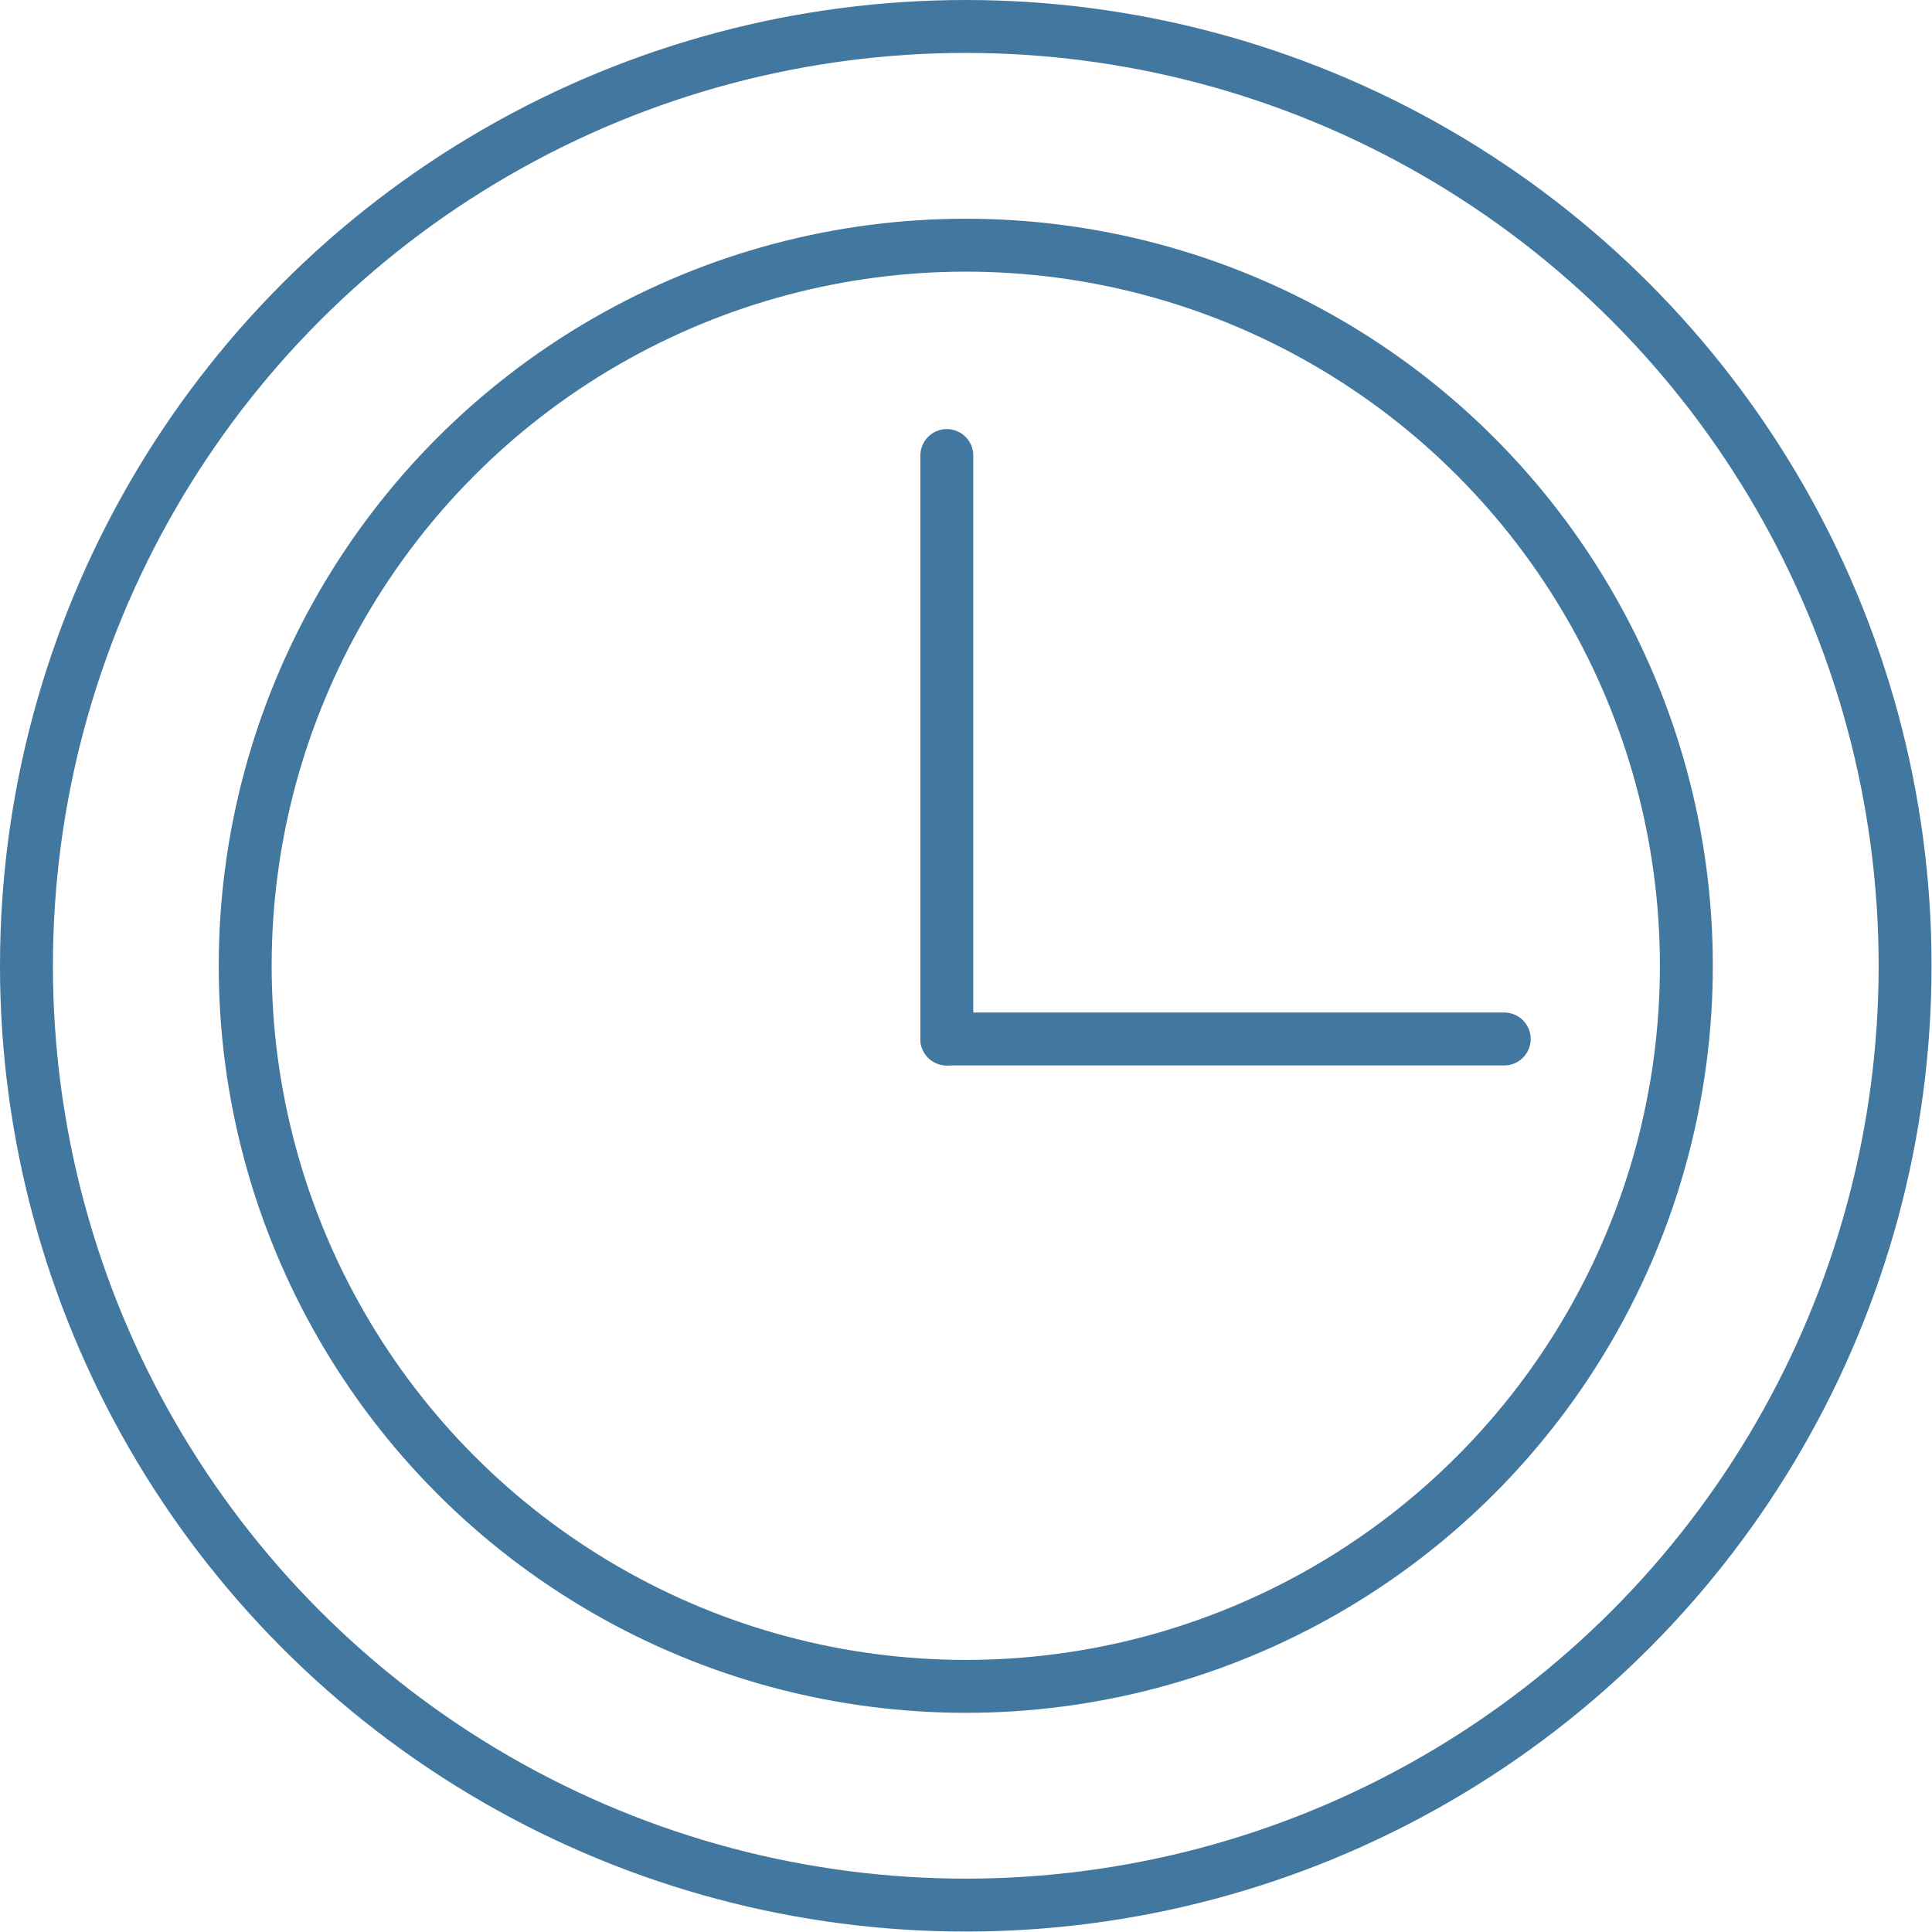
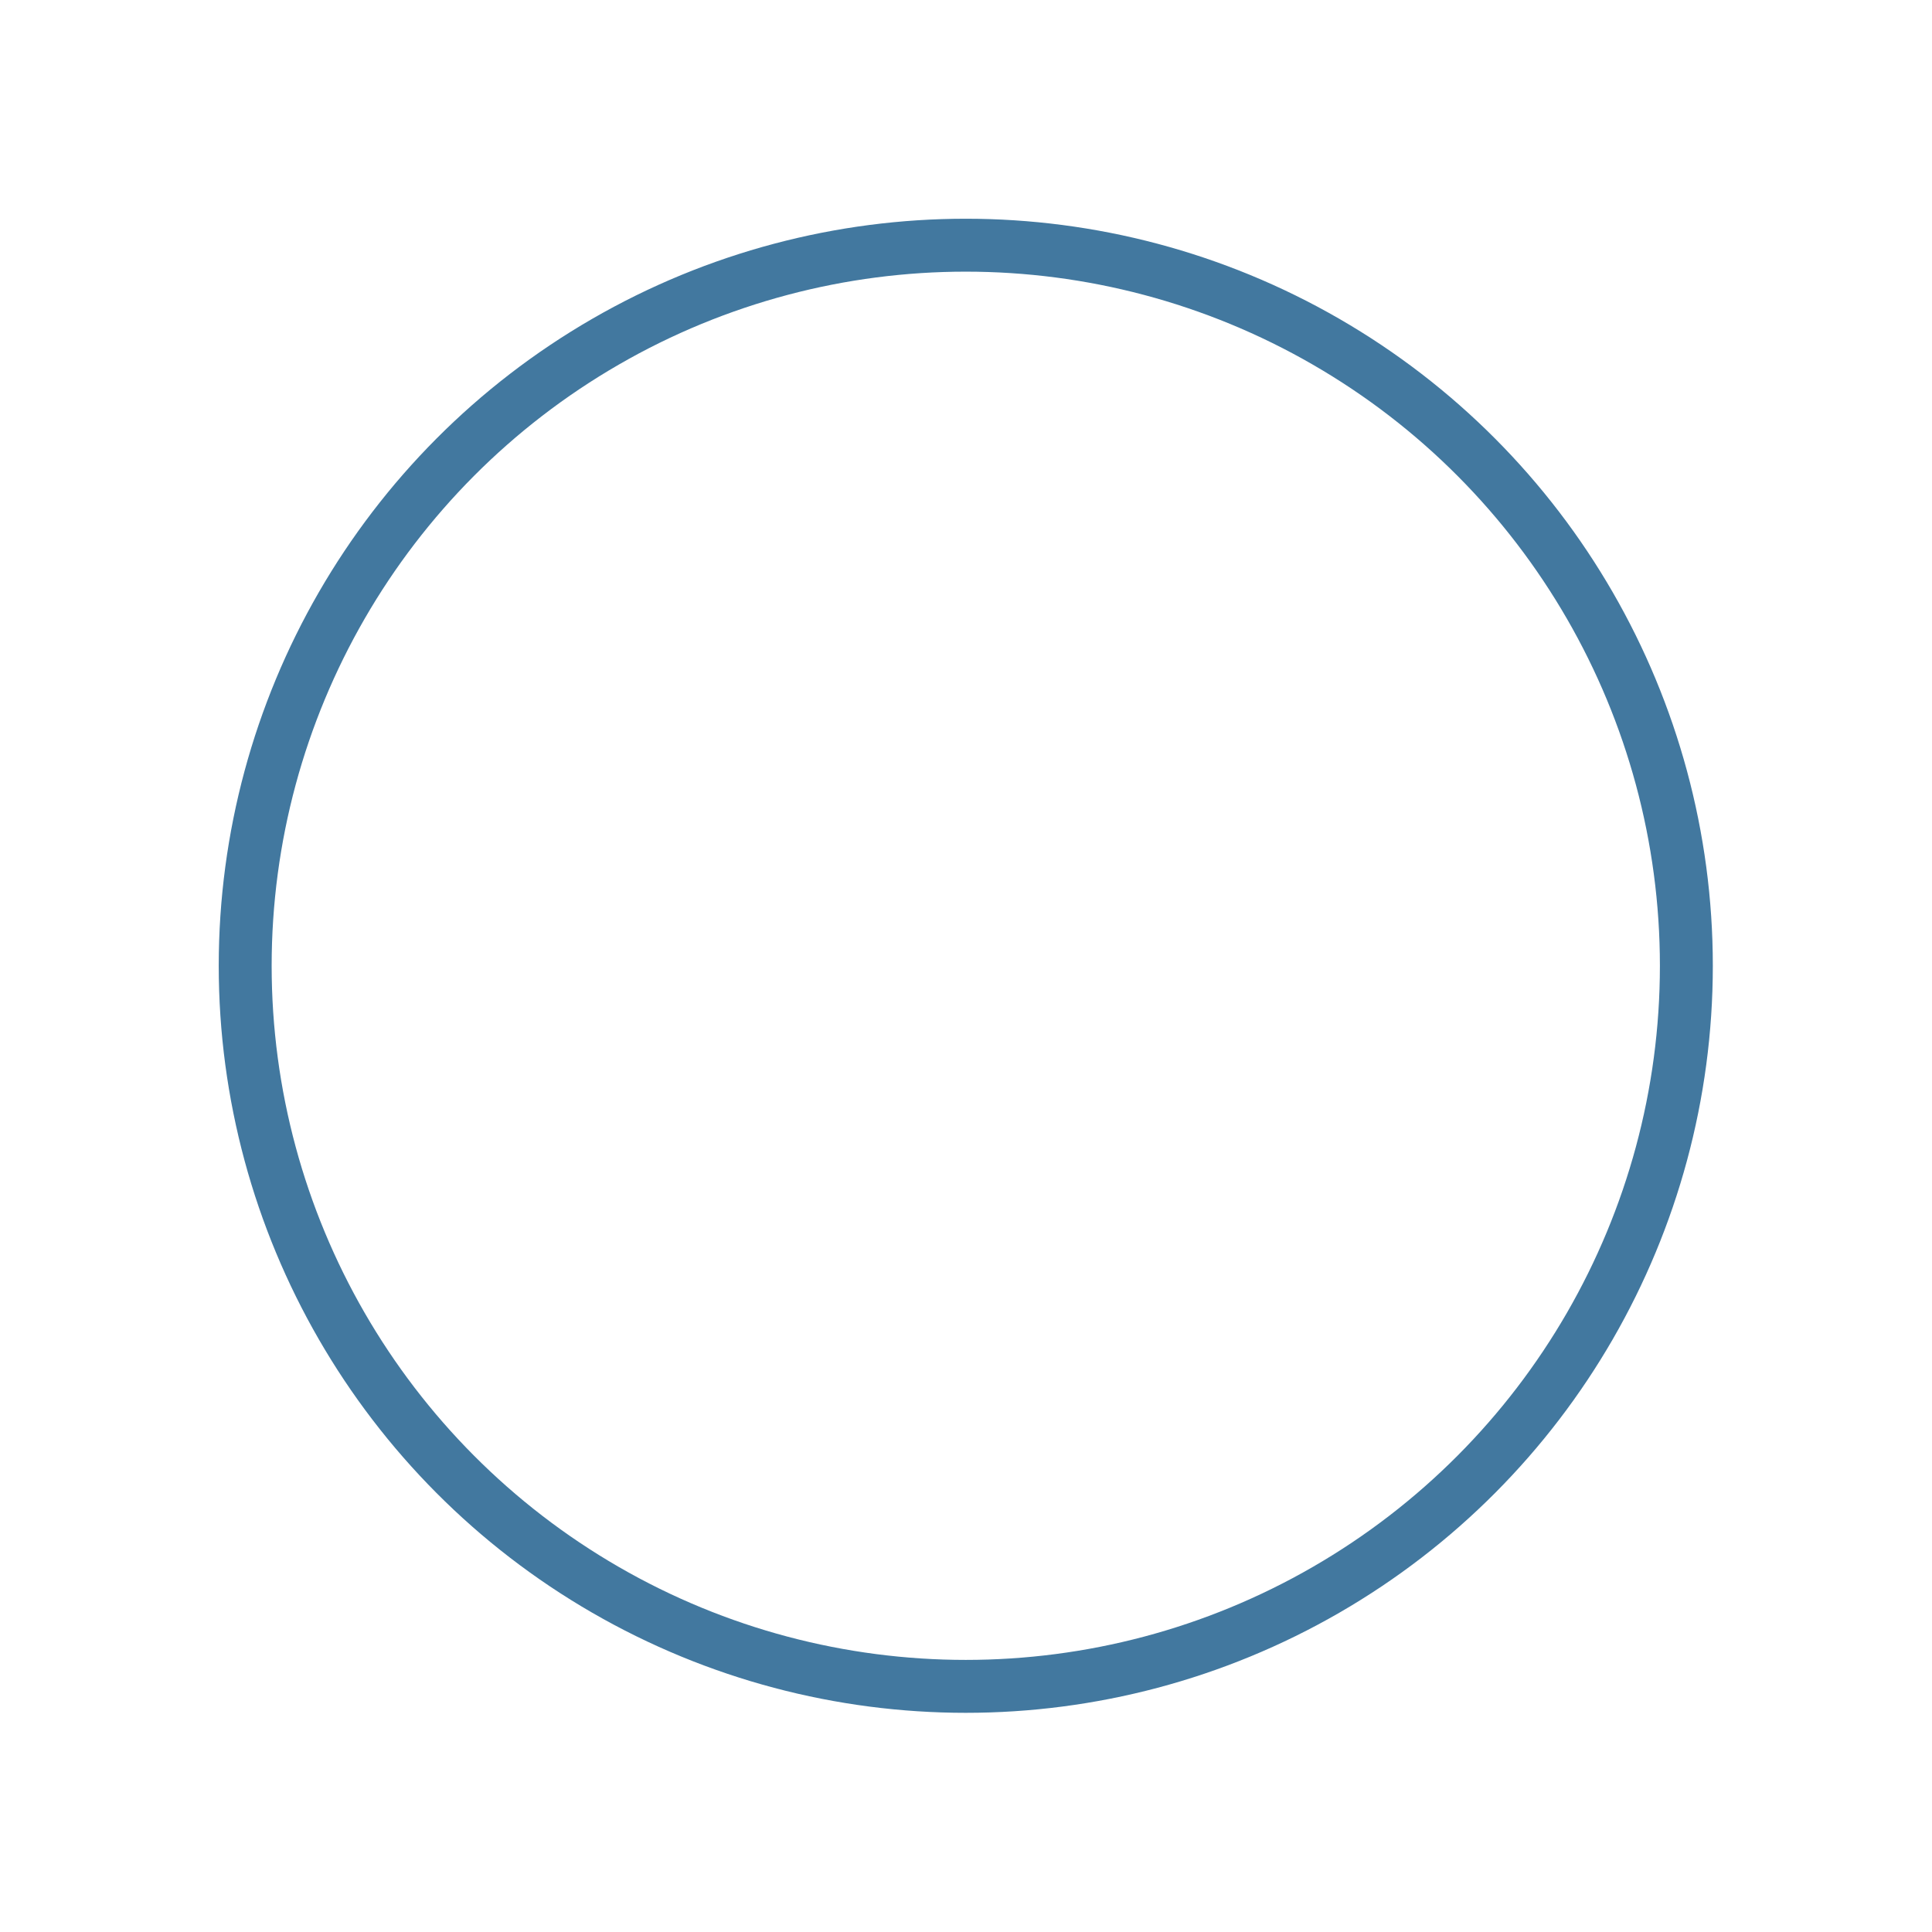
<svg xmlns="http://www.w3.org/2000/svg" viewBox="0 0 43.81 43.81">
  <defs>
    <style>.cls-1{fill:none;stroke:#42789f;stroke-linecap:round;stroke-linejoin:round;stroke-width:1.2px;}</style>
  </defs>
  <g id="Livello_2" data-name="Livello 2">
    <g id="Livello_2-2" data-name="Livello 2">
-       <circle class="cls-1" cx="21.9" cy="21.9" r="21.3" />
-       <line class="cls-1" x1="21.47" y1="10.33" x2="21.47" y2="23.56" />
-       <line class="cls-1" x1="21.47" y1="23.56" x2="34.11" y2="23.56" />
      <circle class="cls-1" cx="21.9" cy="21.9" r="16.34" />
    </g>
  </g>
</svg>